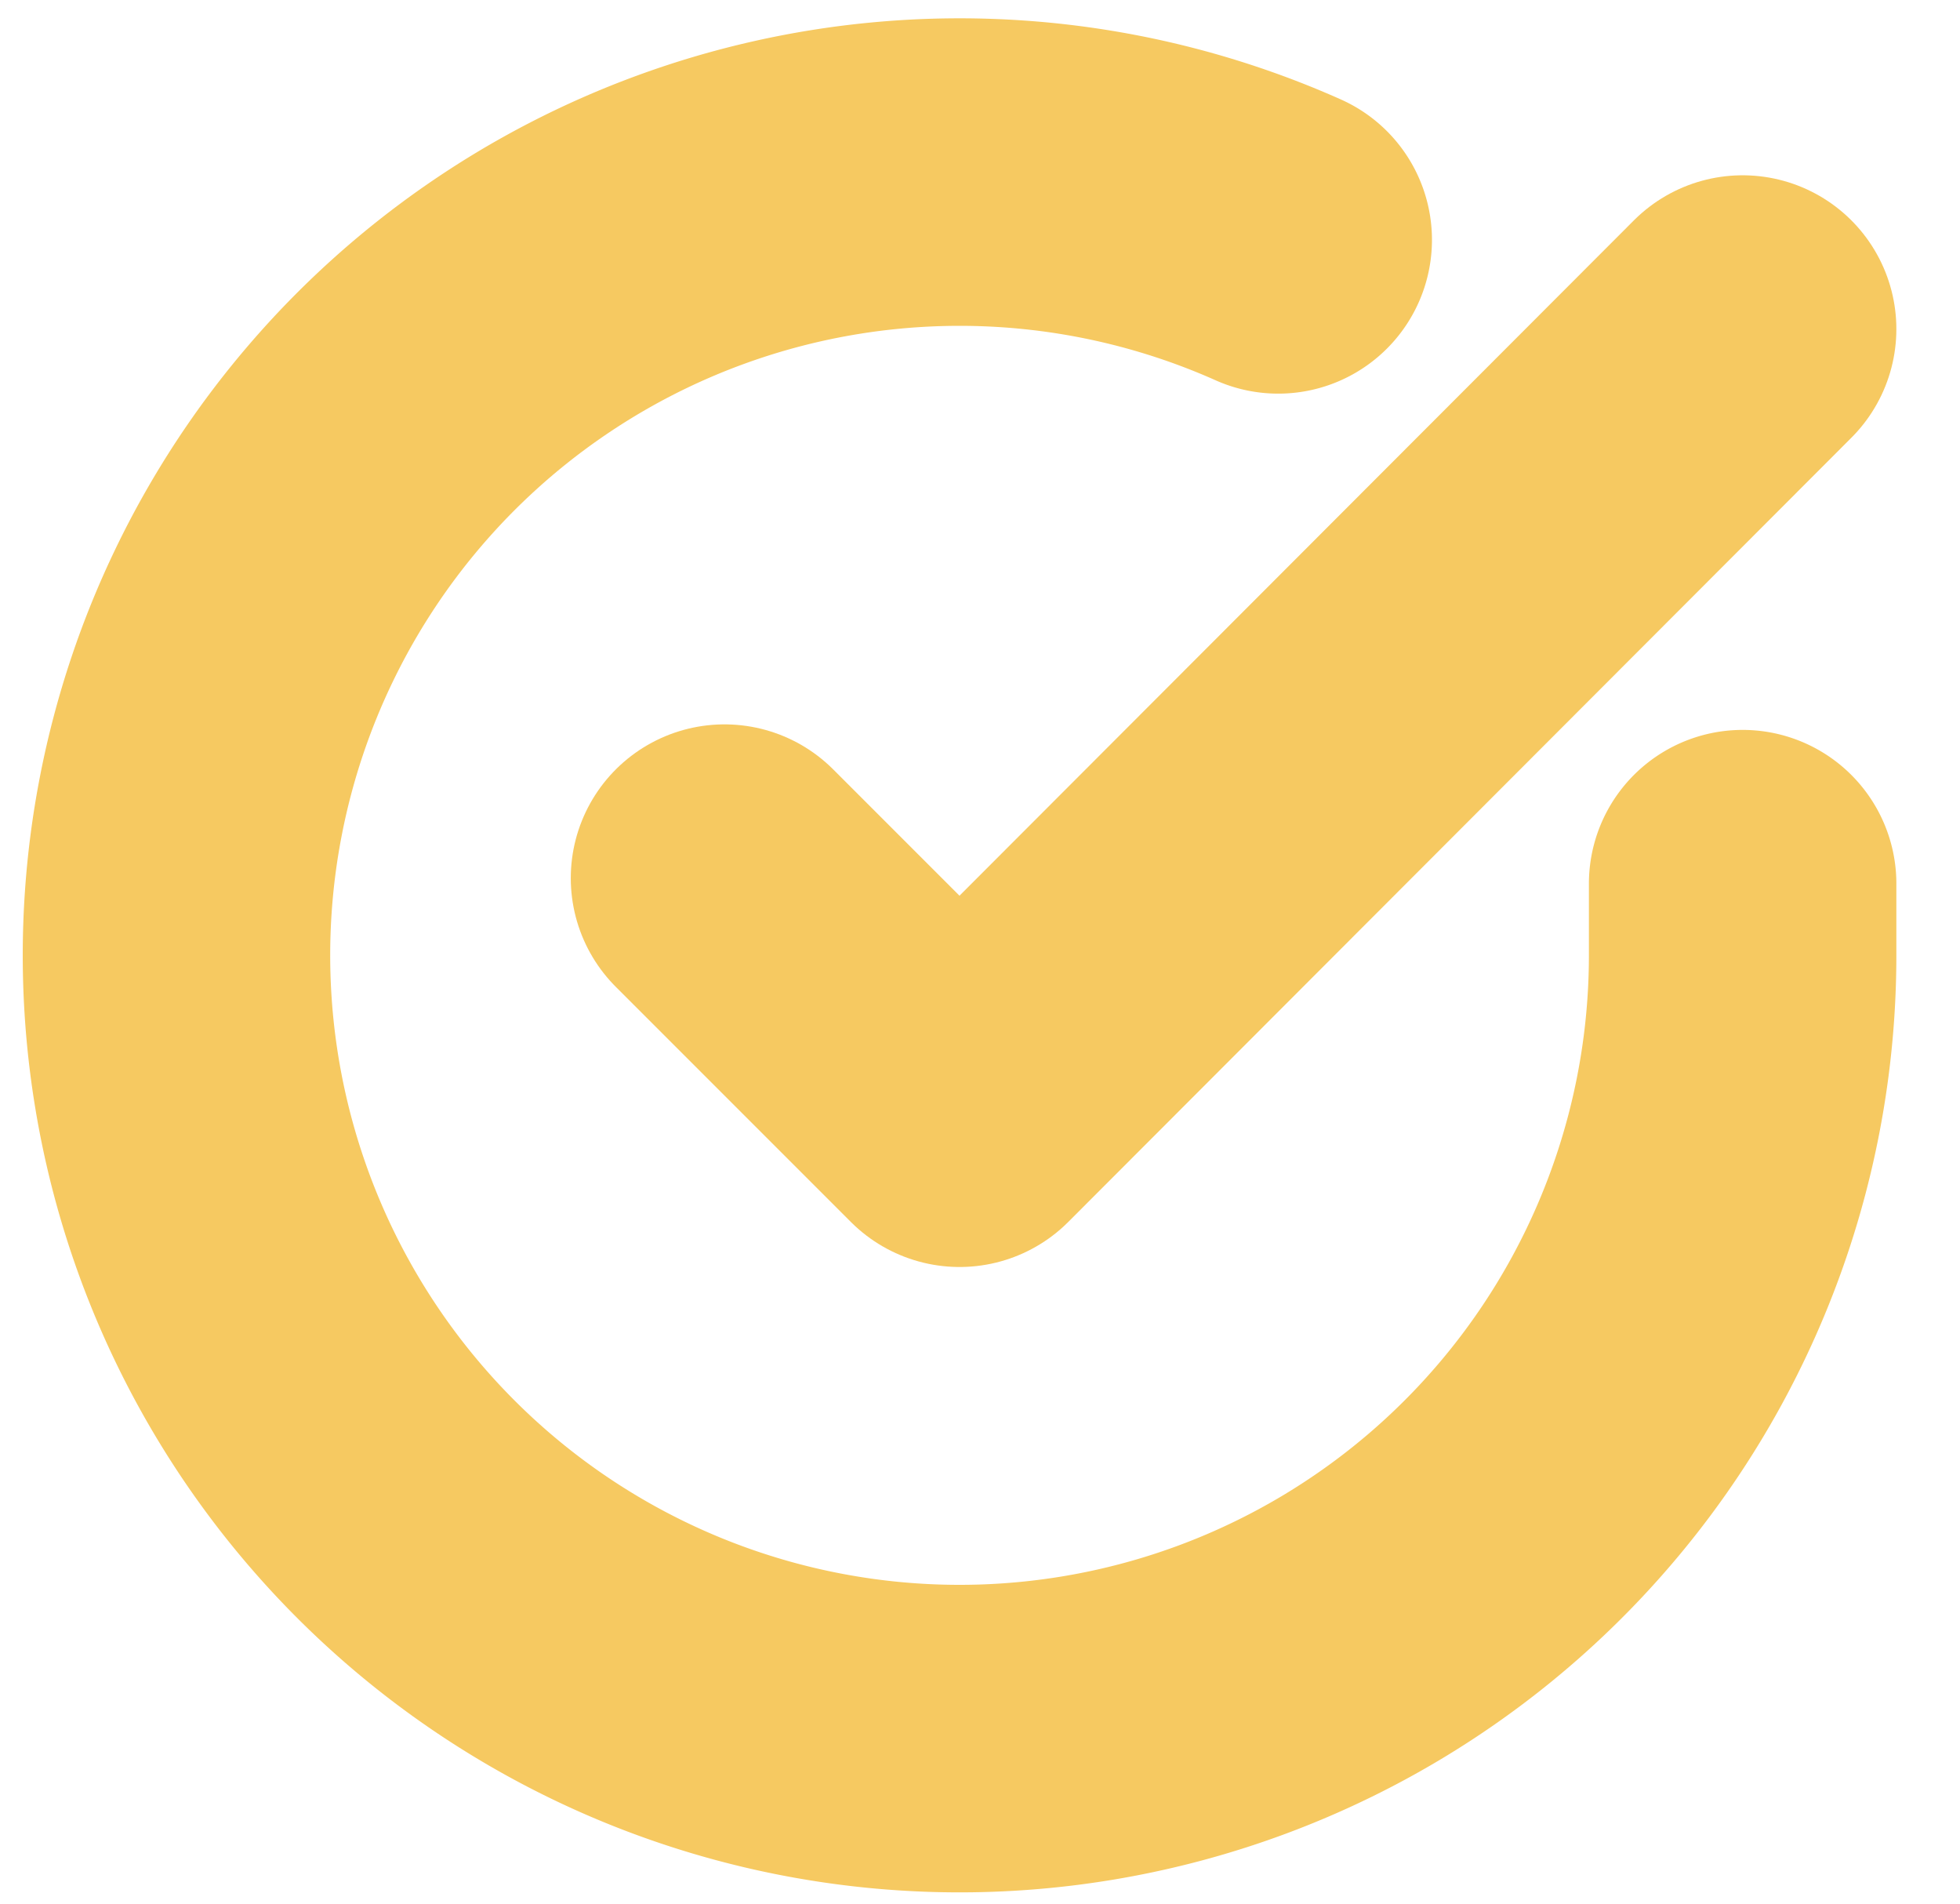
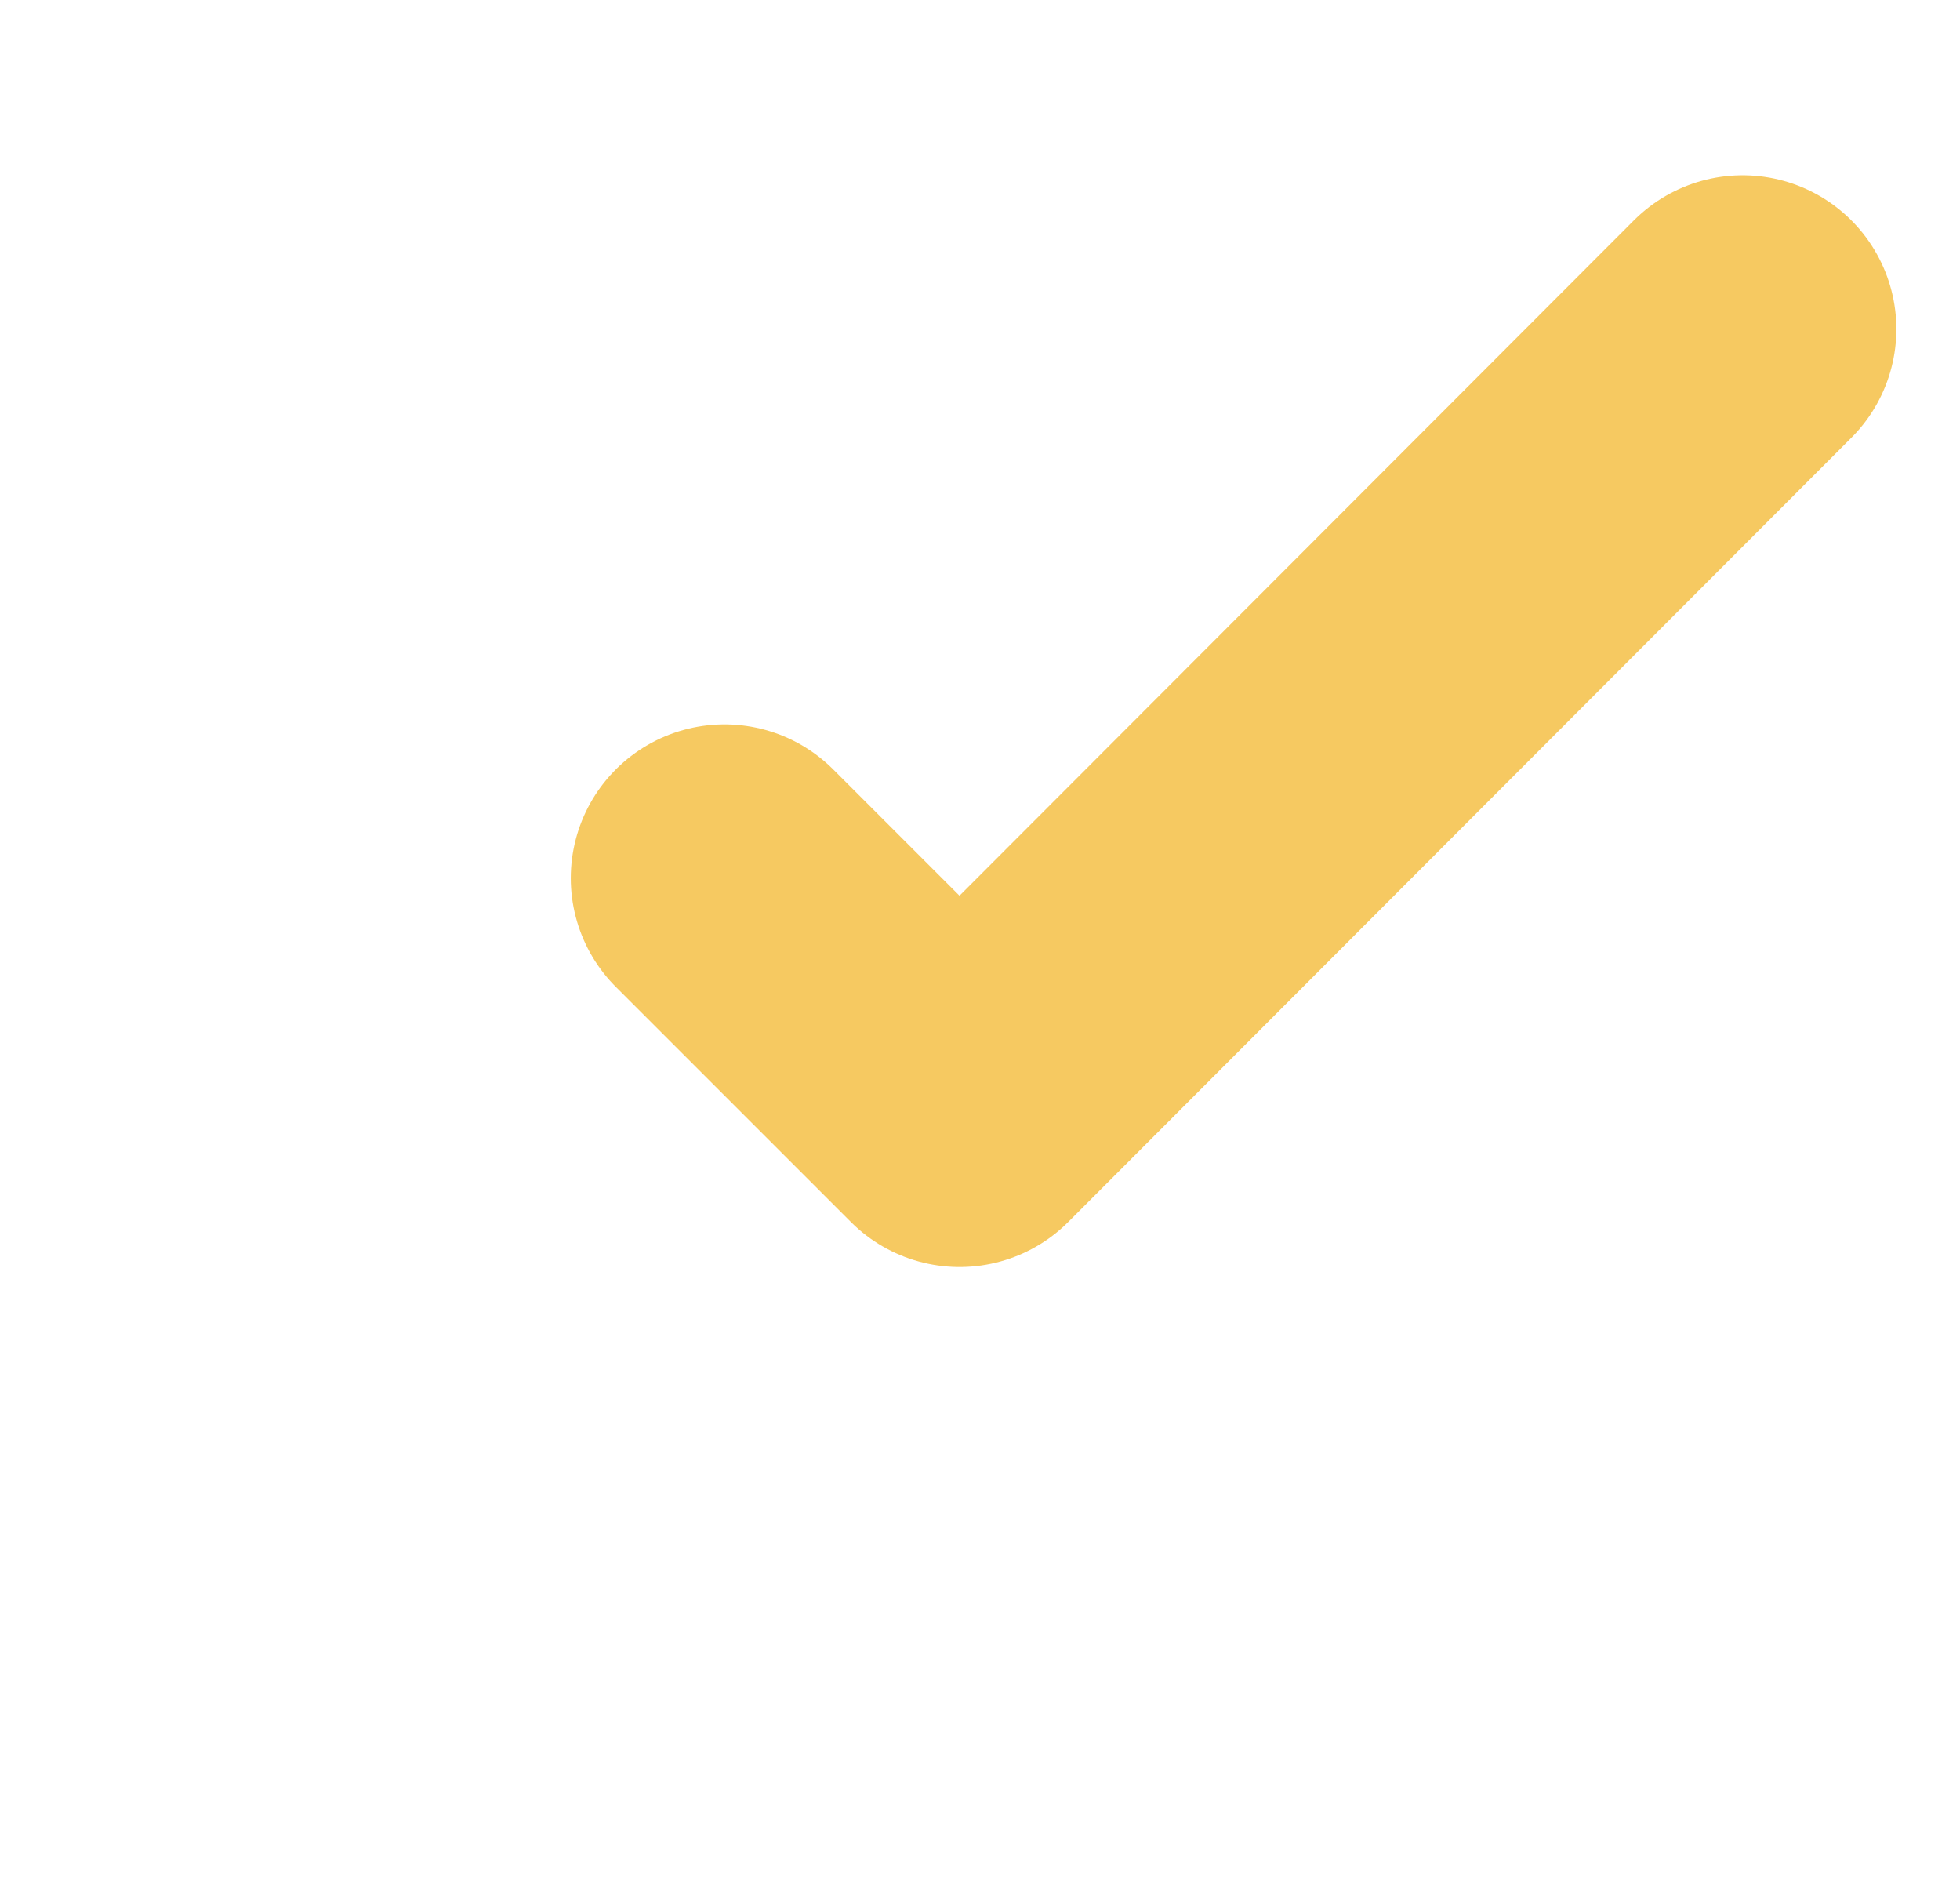
<svg xmlns="http://www.w3.org/2000/svg" width="12.75" height="12.383" viewBox="0 0 12.75 12.383">
  <g id="Icon_feather-check-circle" data-name="Icon feather-check-circle" transform="translate(1.147 1.118)">
-     <path id="Path_9" data-name="Path 9" d="M13.189,7.62v.469a5.094,5.094,0,1,1-3.021-4.656" transform="translate(-3 -2.991)" fill="none" stroke="#f6c961" stroke-linecap="round" stroke-linejoin="round" stroke-width="2" />
    <path id="Path_10" data-name="Path 10" d="M20.123,6l-5.094,5.1L13.5,9.571" transform="translate(-9.934 -4.978)" fill="none" stroke="#f6c961" stroke-linecap="round" stroke-linejoin="round" stroke-width="2" />
  </g>
</svg>